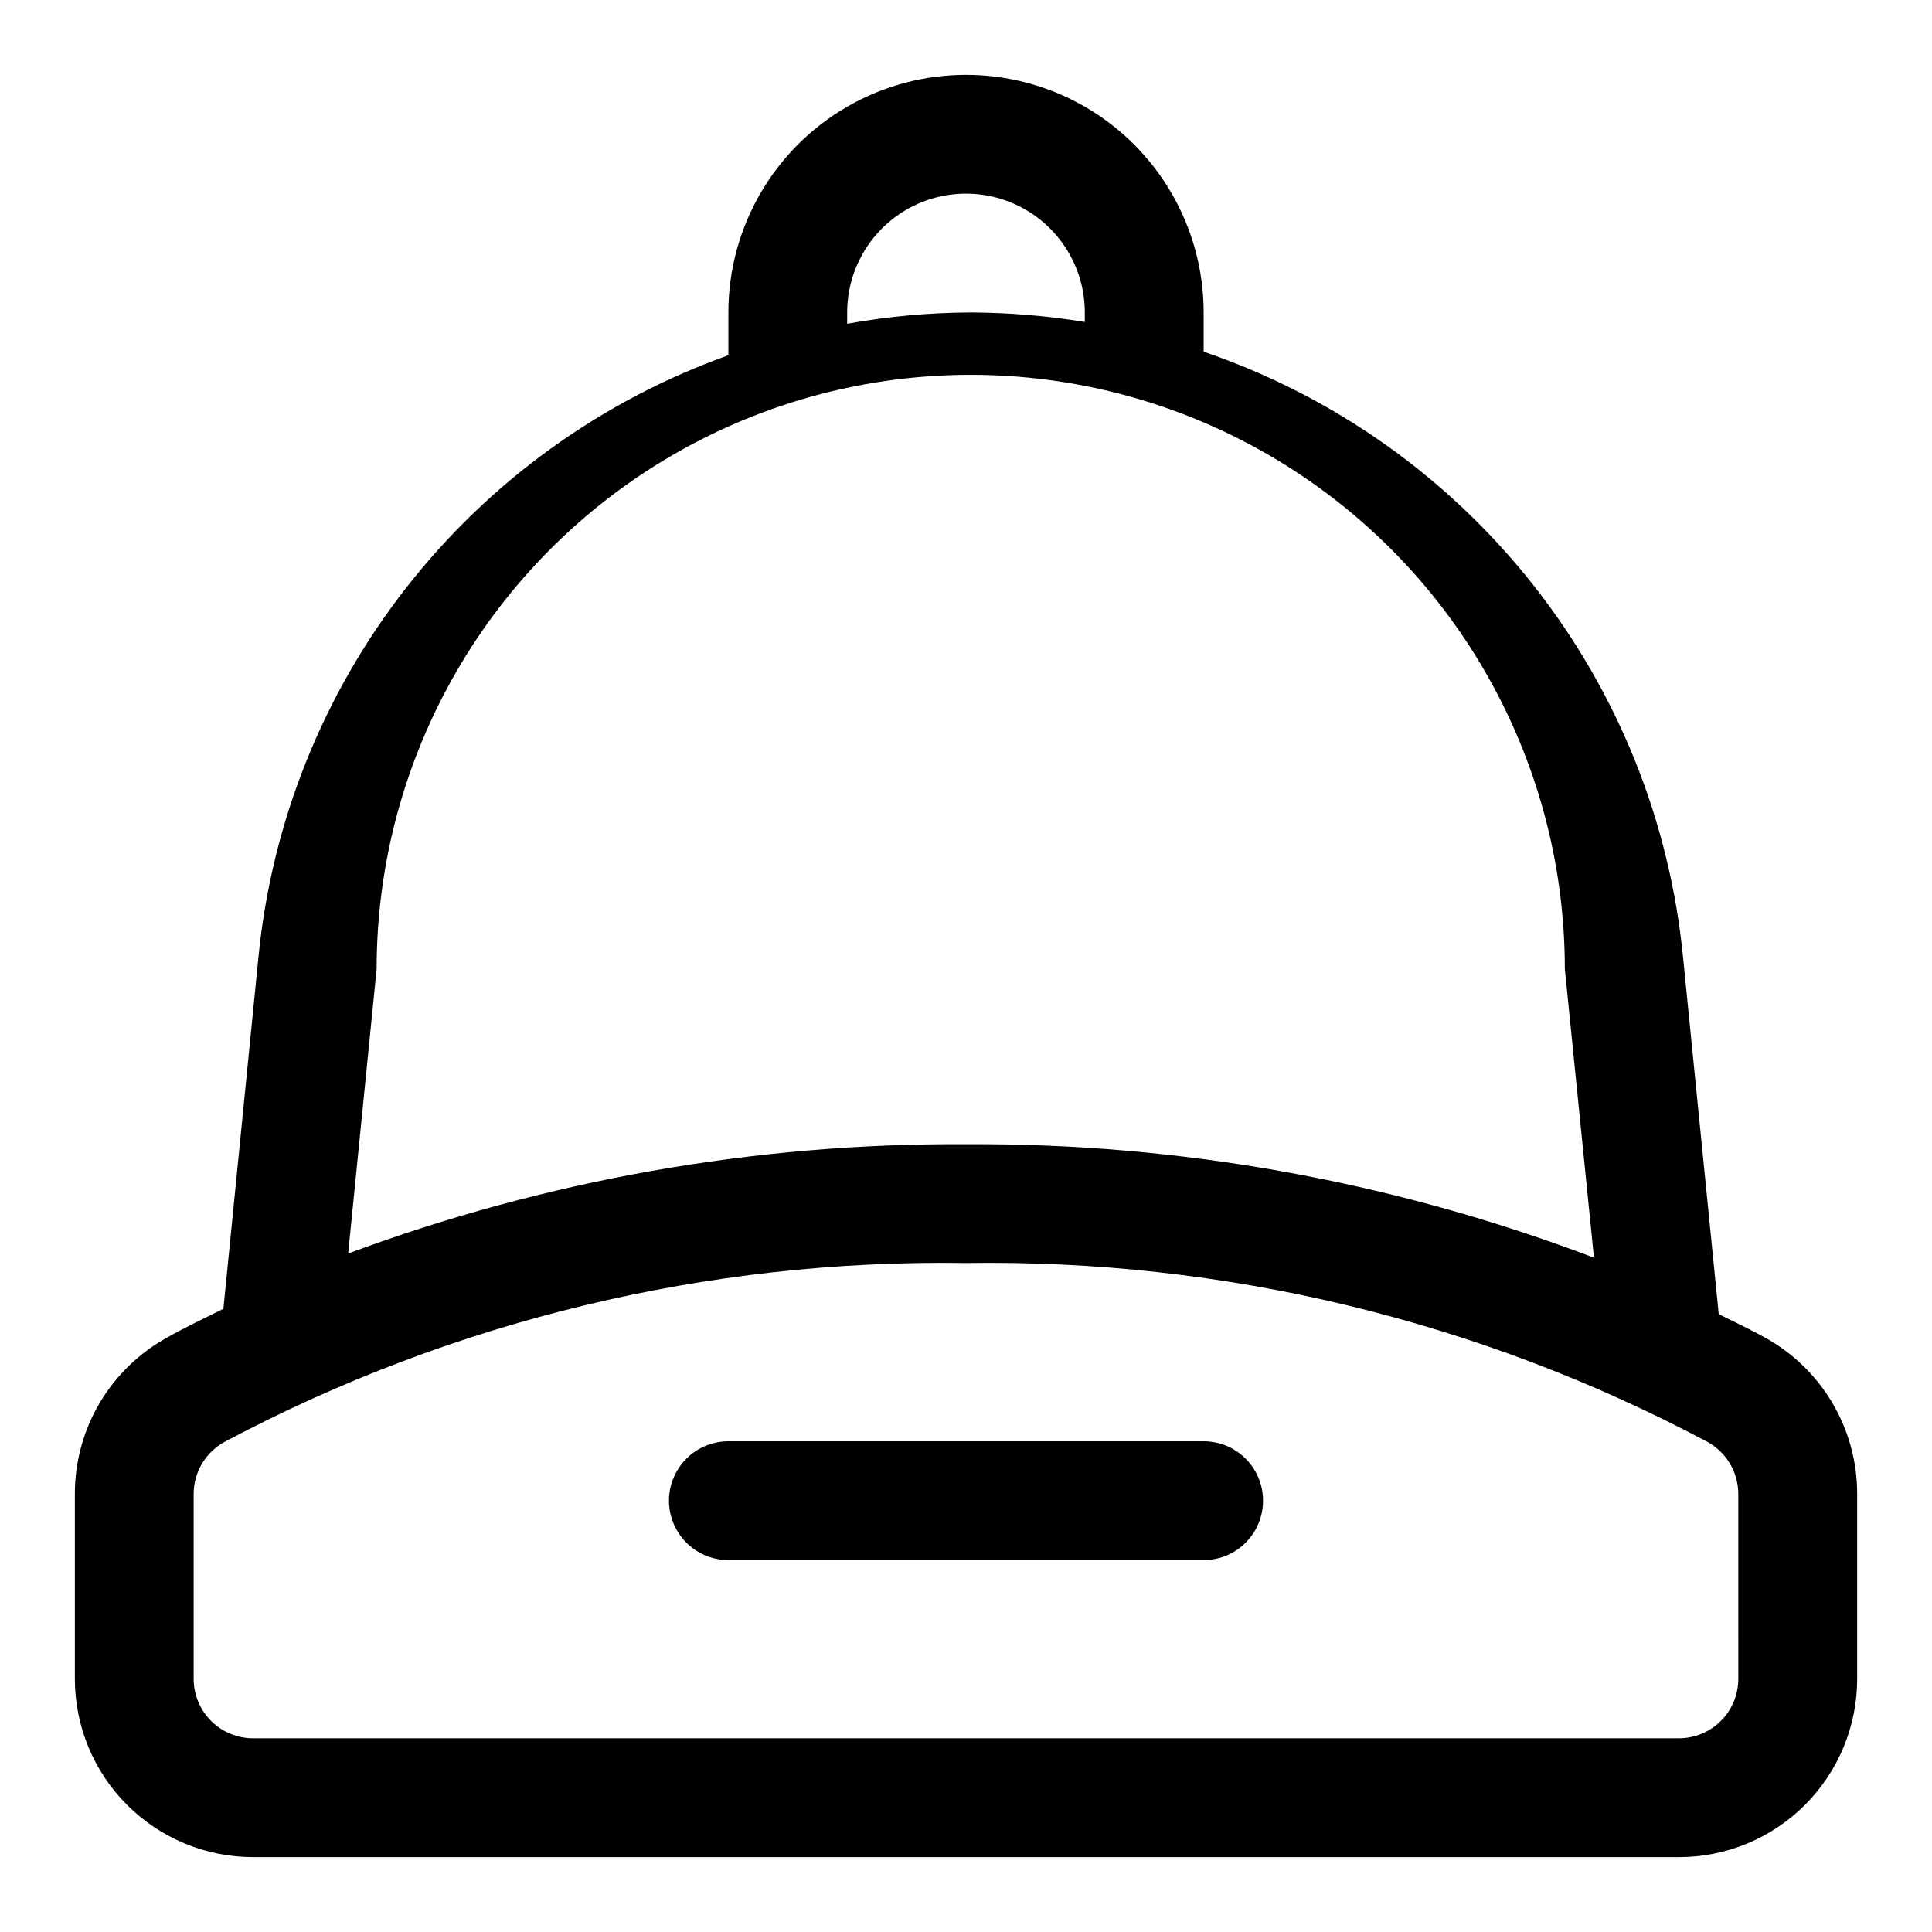
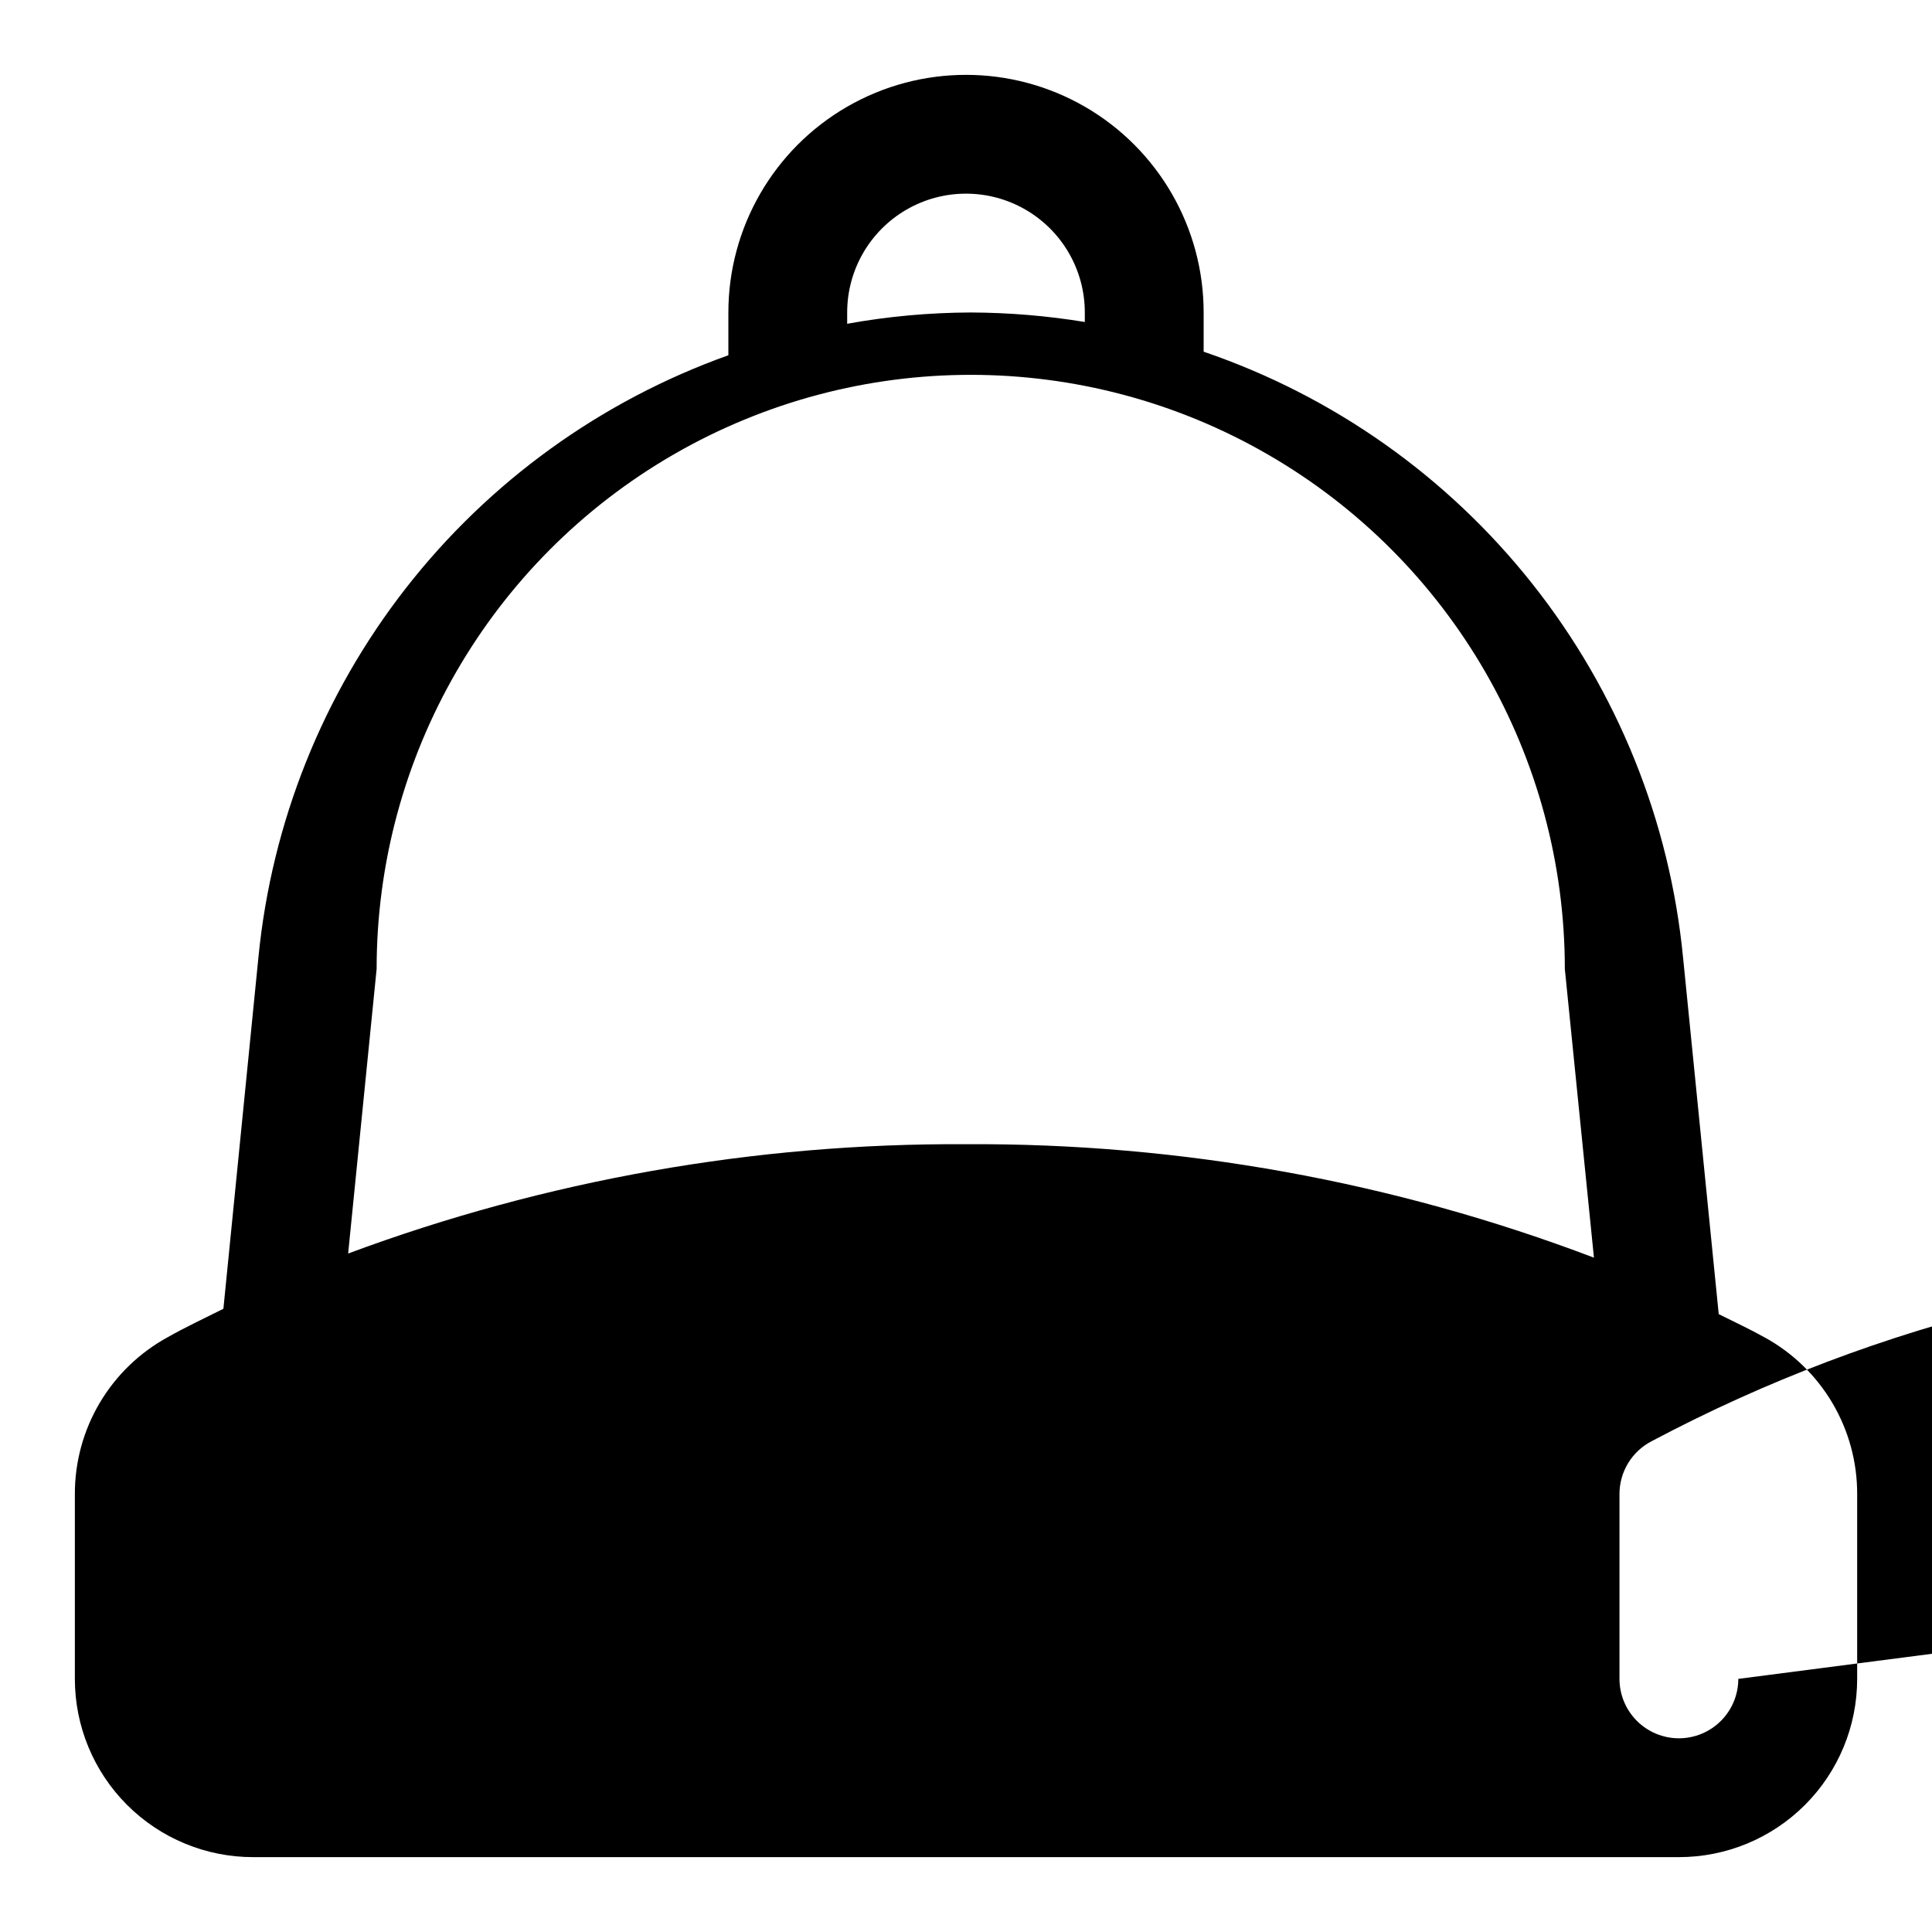
<svg xmlns="http://www.w3.org/2000/svg" fill="#000000" width="800px" height="800px" version="1.1" viewBox="144 144 512 512">
  <g>
-     <path d="m611.6 498.4c-3.938-2.203-8.031-4.094-12.121-6.141l-9.445-94.465h-0.004c-3.5-36.145-17.348-70.52-39.883-99-22.531-28.48-52.797-49.863-87.168-61.59v-10.391c0-22.496-12.004-43.289-31.488-54.539-19.488-11.246-43.492-11.246-62.977 0-19.484 11.25-31.488 32.043-31.488 54.539v11.336c-33.746 12.043-63.371 33.43-85.422 61.668-22.051 28.238-35.613 62.164-39.113 97.82l-9.289 93.203c-5.039 2.519-10.078 4.879-14.801 7.559-7.453 4.078-13.668 10.094-17.992 17.406-4.324 7.316-6.59 15.66-6.57 24.16v48.961c0 12.527 4.977 24.543 13.836 33.398 8.859 8.859 20.871 13.836 33.398 13.836h377.86c12.527 0 24.543-4.977 33.398-13.836 8.859-8.855 13.836-20.871 13.836-33.398v-48.961c0.023-8.5-2.246-16.844-6.57-24.16-4.32-7.312-10.539-13.328-17.992-17.406zm-243.09-271.59c0-11.25 6-21.645 15.742-27.27 9.742-5.625 21.746-5.625 31.488 0 9.742 5.625 15.746 16.02 15.746 27.27v2.519c-9.996-1.641-20.102-2.481-30.23-2.519-10.98 0.039-21.941 1.039-32.746 2.992zm-124.7 173.97c0-56.246 30.008-108.22 78.723-136.35 48.711-28.125 108.73-28.125 157.44 0 48.715 28.125 78.723 80.102 78.723 136.35l7.715 76.516c-53.145-20.195-109.57-30.391-166.41-30.07-55.883-0.316-111.36 9.5-163.74 28.969zm360.86 188.14c0 4.176-1.66 8.18-4.613 11.133s-6.957 4.613-11.133 4.613h-377.86c-4.176 0-8.18-1.66-11.133-4.613s-4.613-6.957-4.613-11.133v-48.961c-0.004-2.894 0.785-5.731 2.285-8.203 1.5-2.469 3.652-4.481 6.219-5.812 60.363-32.031 127.84-48.277 196.17-47.23 68.324-1.047 135.81 15.199 196.17 47.23 2.57 1.332 4.719 3.344 6.219 5.812 1.5 2.473 2.289 5.309 2.285 8.203z" />
-     <path d="m462.98 525.95h-125.95c-5.625 0-10.824 3.004-13.637 7.875-2.812 4.871-2.812 10.871 0 15.742s8.012 7.871 13.637 7.871h125.95c5.621 0 10.82-3 13.633-7.871s2.812-10.871 0-15.742c-2.812-4.871-8.012-7.875-13.633-7.875z" />
+     <path d="m611.6 498.4c-3.938-2.203-8.031-4.094-12.121-6.141l-9.445-94.465h-0.004c-3.5-36.145-17.348-70.52-39.883-99-22.531-28.48-52.797-49.863-87.168-61.59v-10.391c0-22.496-12.004-43.289-31.488-54.539-19.488-11.246-43.492-11.246-62.977 0-19.484 11.25-31.488 32.043-31.488 54.539v11.336c-33.746 12.043-63.371 33.43-85.422 61.668-22.051 28.238-35.613 62.164-39.113 97.82l-9.289 93.203c-5.039 2.519-10.078 4.879-14.801 7.559-7.453 4.078-13.668 10.094-17.992 17.406-4.324 7.316-6.59 15.66-6.57 24.16v48.961c0 12.527 4.977 24.543 13.836 33.398 8.859 8.859 20.871 13.836 33.398 13.836h377.86c12.527 0 24.543-4.977 33.398-13.836 8.859-8.855 13.836-20.871 13.836-33.398v-48.961c0.023-8.5-2.246-16.844-6.57-24.16-4.32-7.312-10.539-13.328-17.992-17.406zm-243.09-271.59c0-11.25 6-21.645 15.742-27.27 9.742-5.625 21.746-5.625 31.488 0 9.742 5.625 15.746 16.02 15.746 27.27v2.519c-9.996-1.641-20.102-2.481-30.23-2.519-10.98 0.039-21.941 1.039-32.746 2.992zm-124.7 173.97c0-56.246 30.008-108.22 78.723-136.35 48.711-28.125 108.73-28.125 157.44 0 48.715 28.125 78.723 80.102 78.723 136.35l7.715 76.516c-53.145-20.195-109.57-30.391-166.41-30.07-55.883-0.316-111.36 9.5-163.74 28.969zm360.86 188.14c0 4.176-1.66 8.18-4.613 11.133s-6.957 4.613-11.133 4.613c-4.176 0-8.18-1.66-11.133-4.613s-4.613-6.957-4.613-11.133v-48.961c-0.004-2.894 0.785-5.731 2.285-8.203 1.5-2.469 3.652-4.481 6.219-5.812 60.363-32.031 127.84-48.277 196.17-47.23 68.324-1.047 135.81 15.199 196.17 47.23 2.57 1.332 4.719 3.344 6.219 5.812 1.5 2.473 2.289 5.309 2.285 8.203z" />
  </g>
</svg>